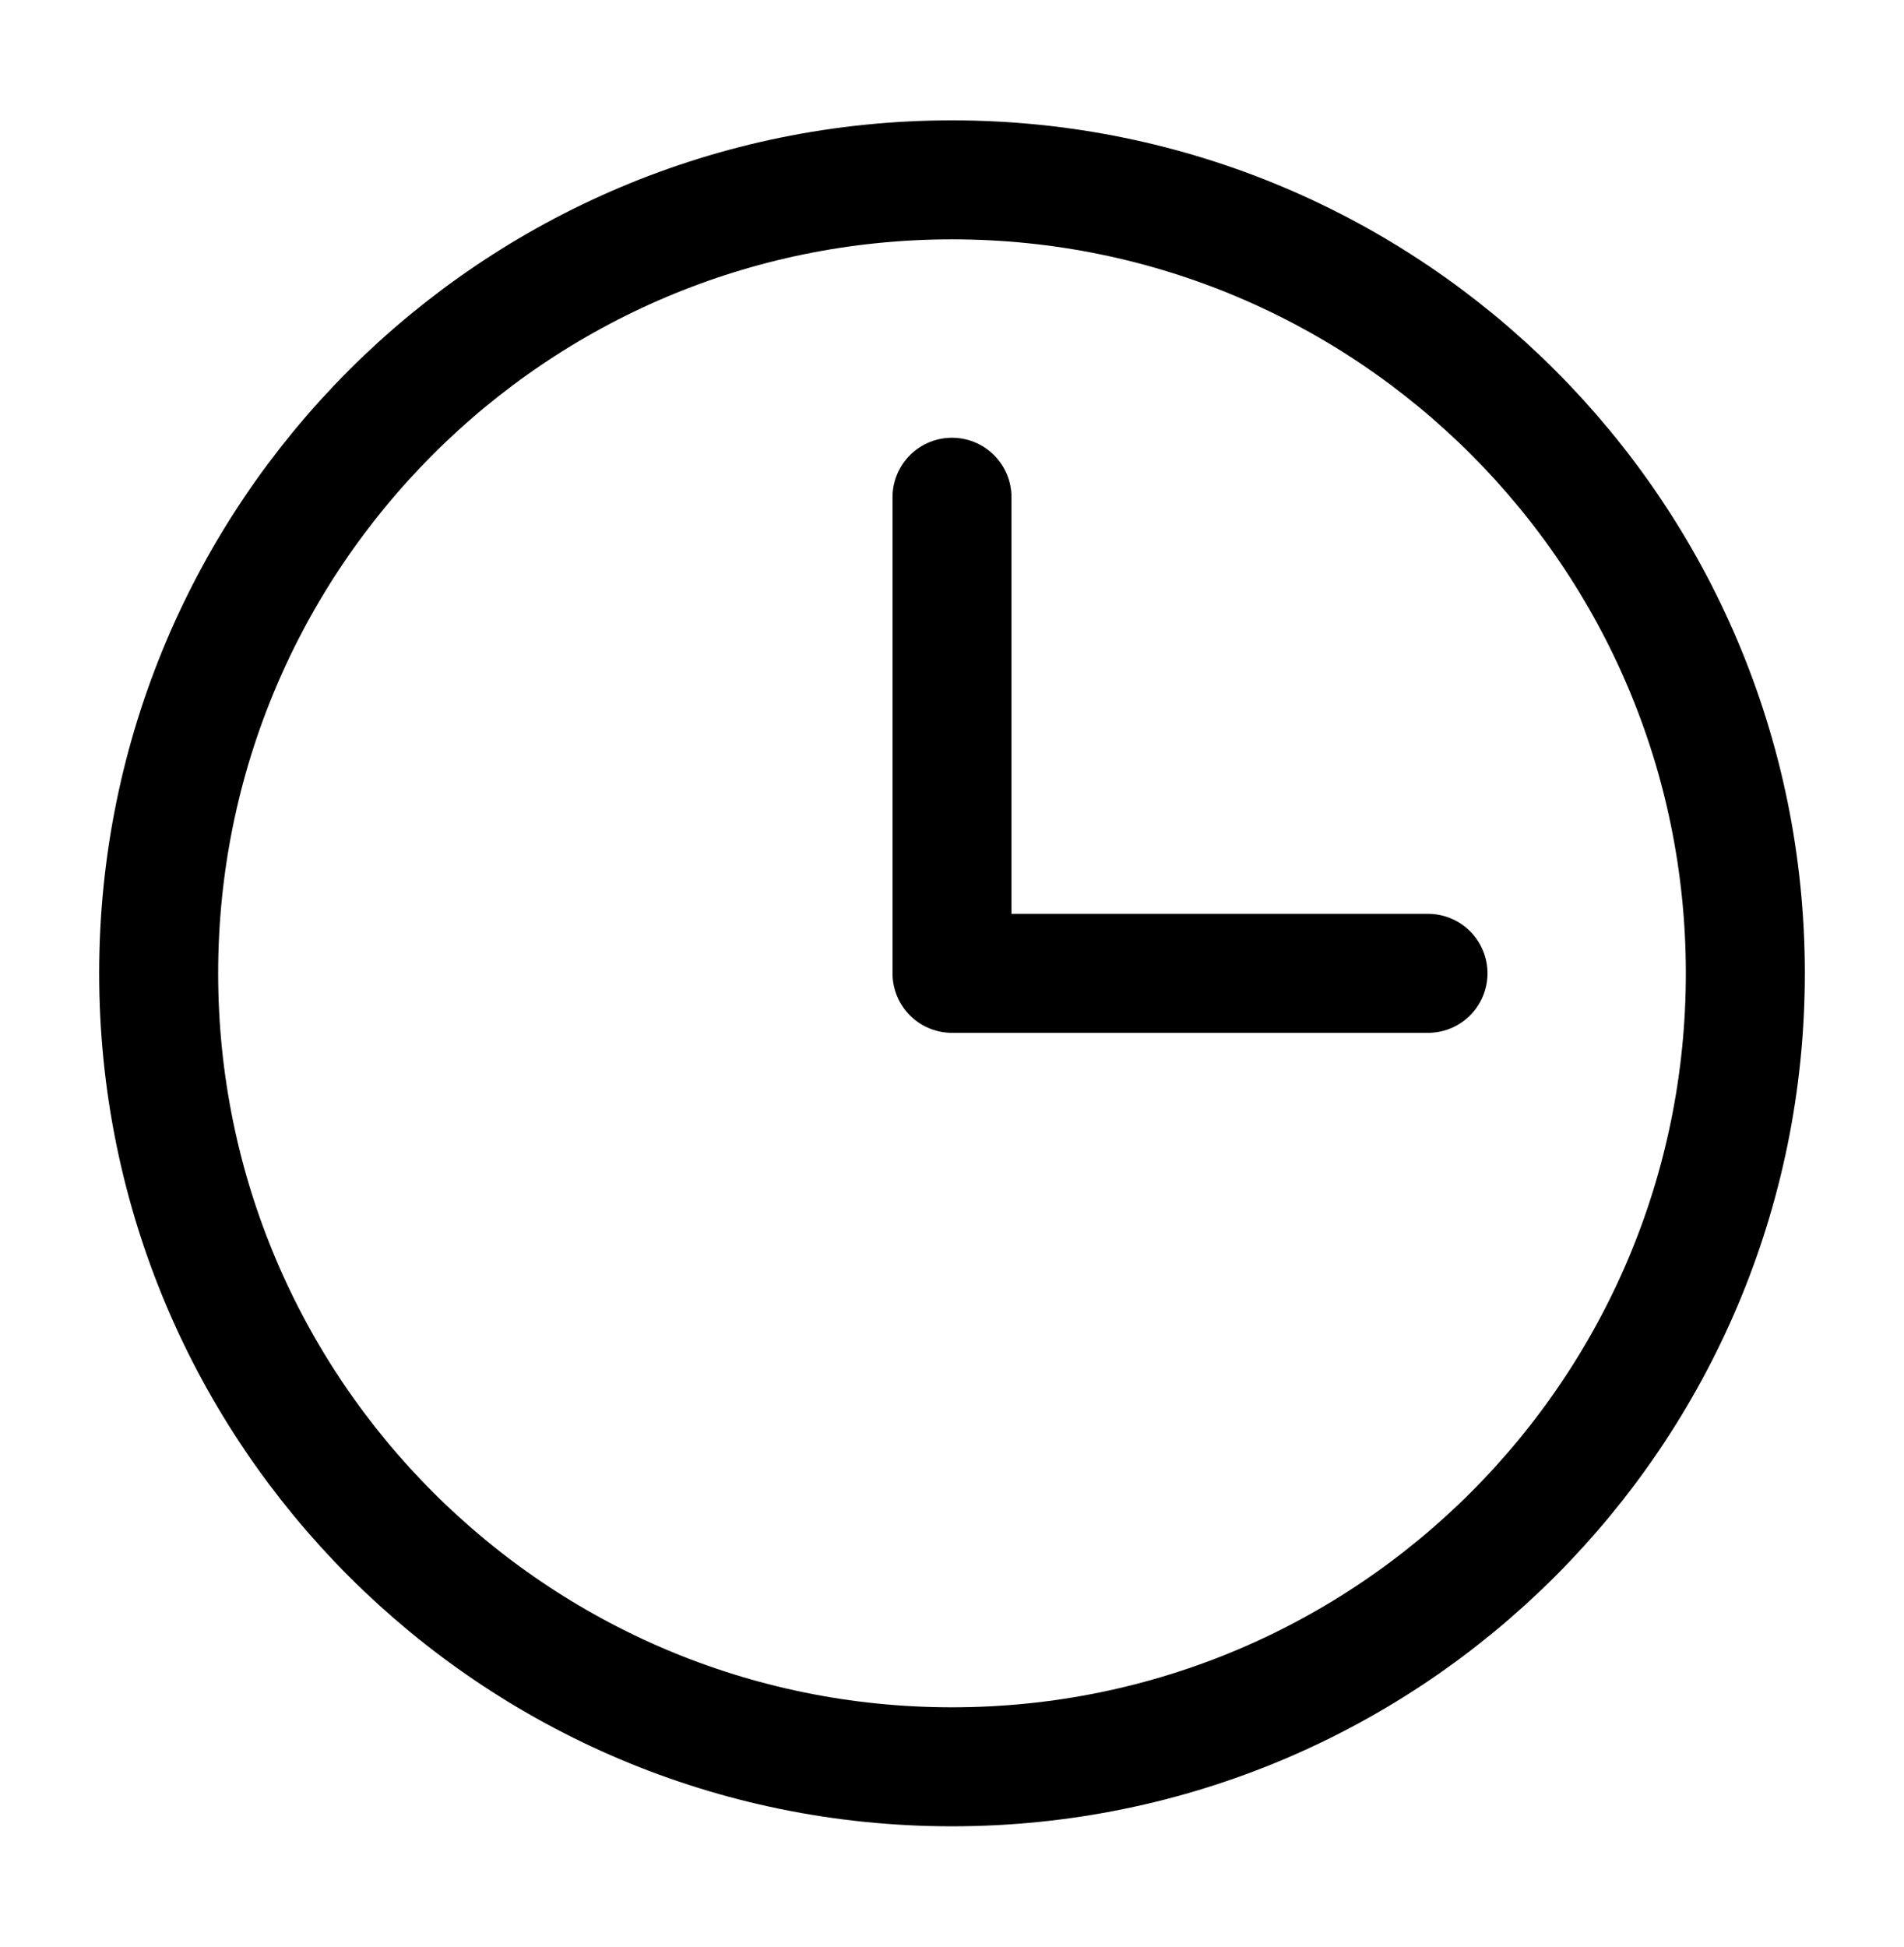
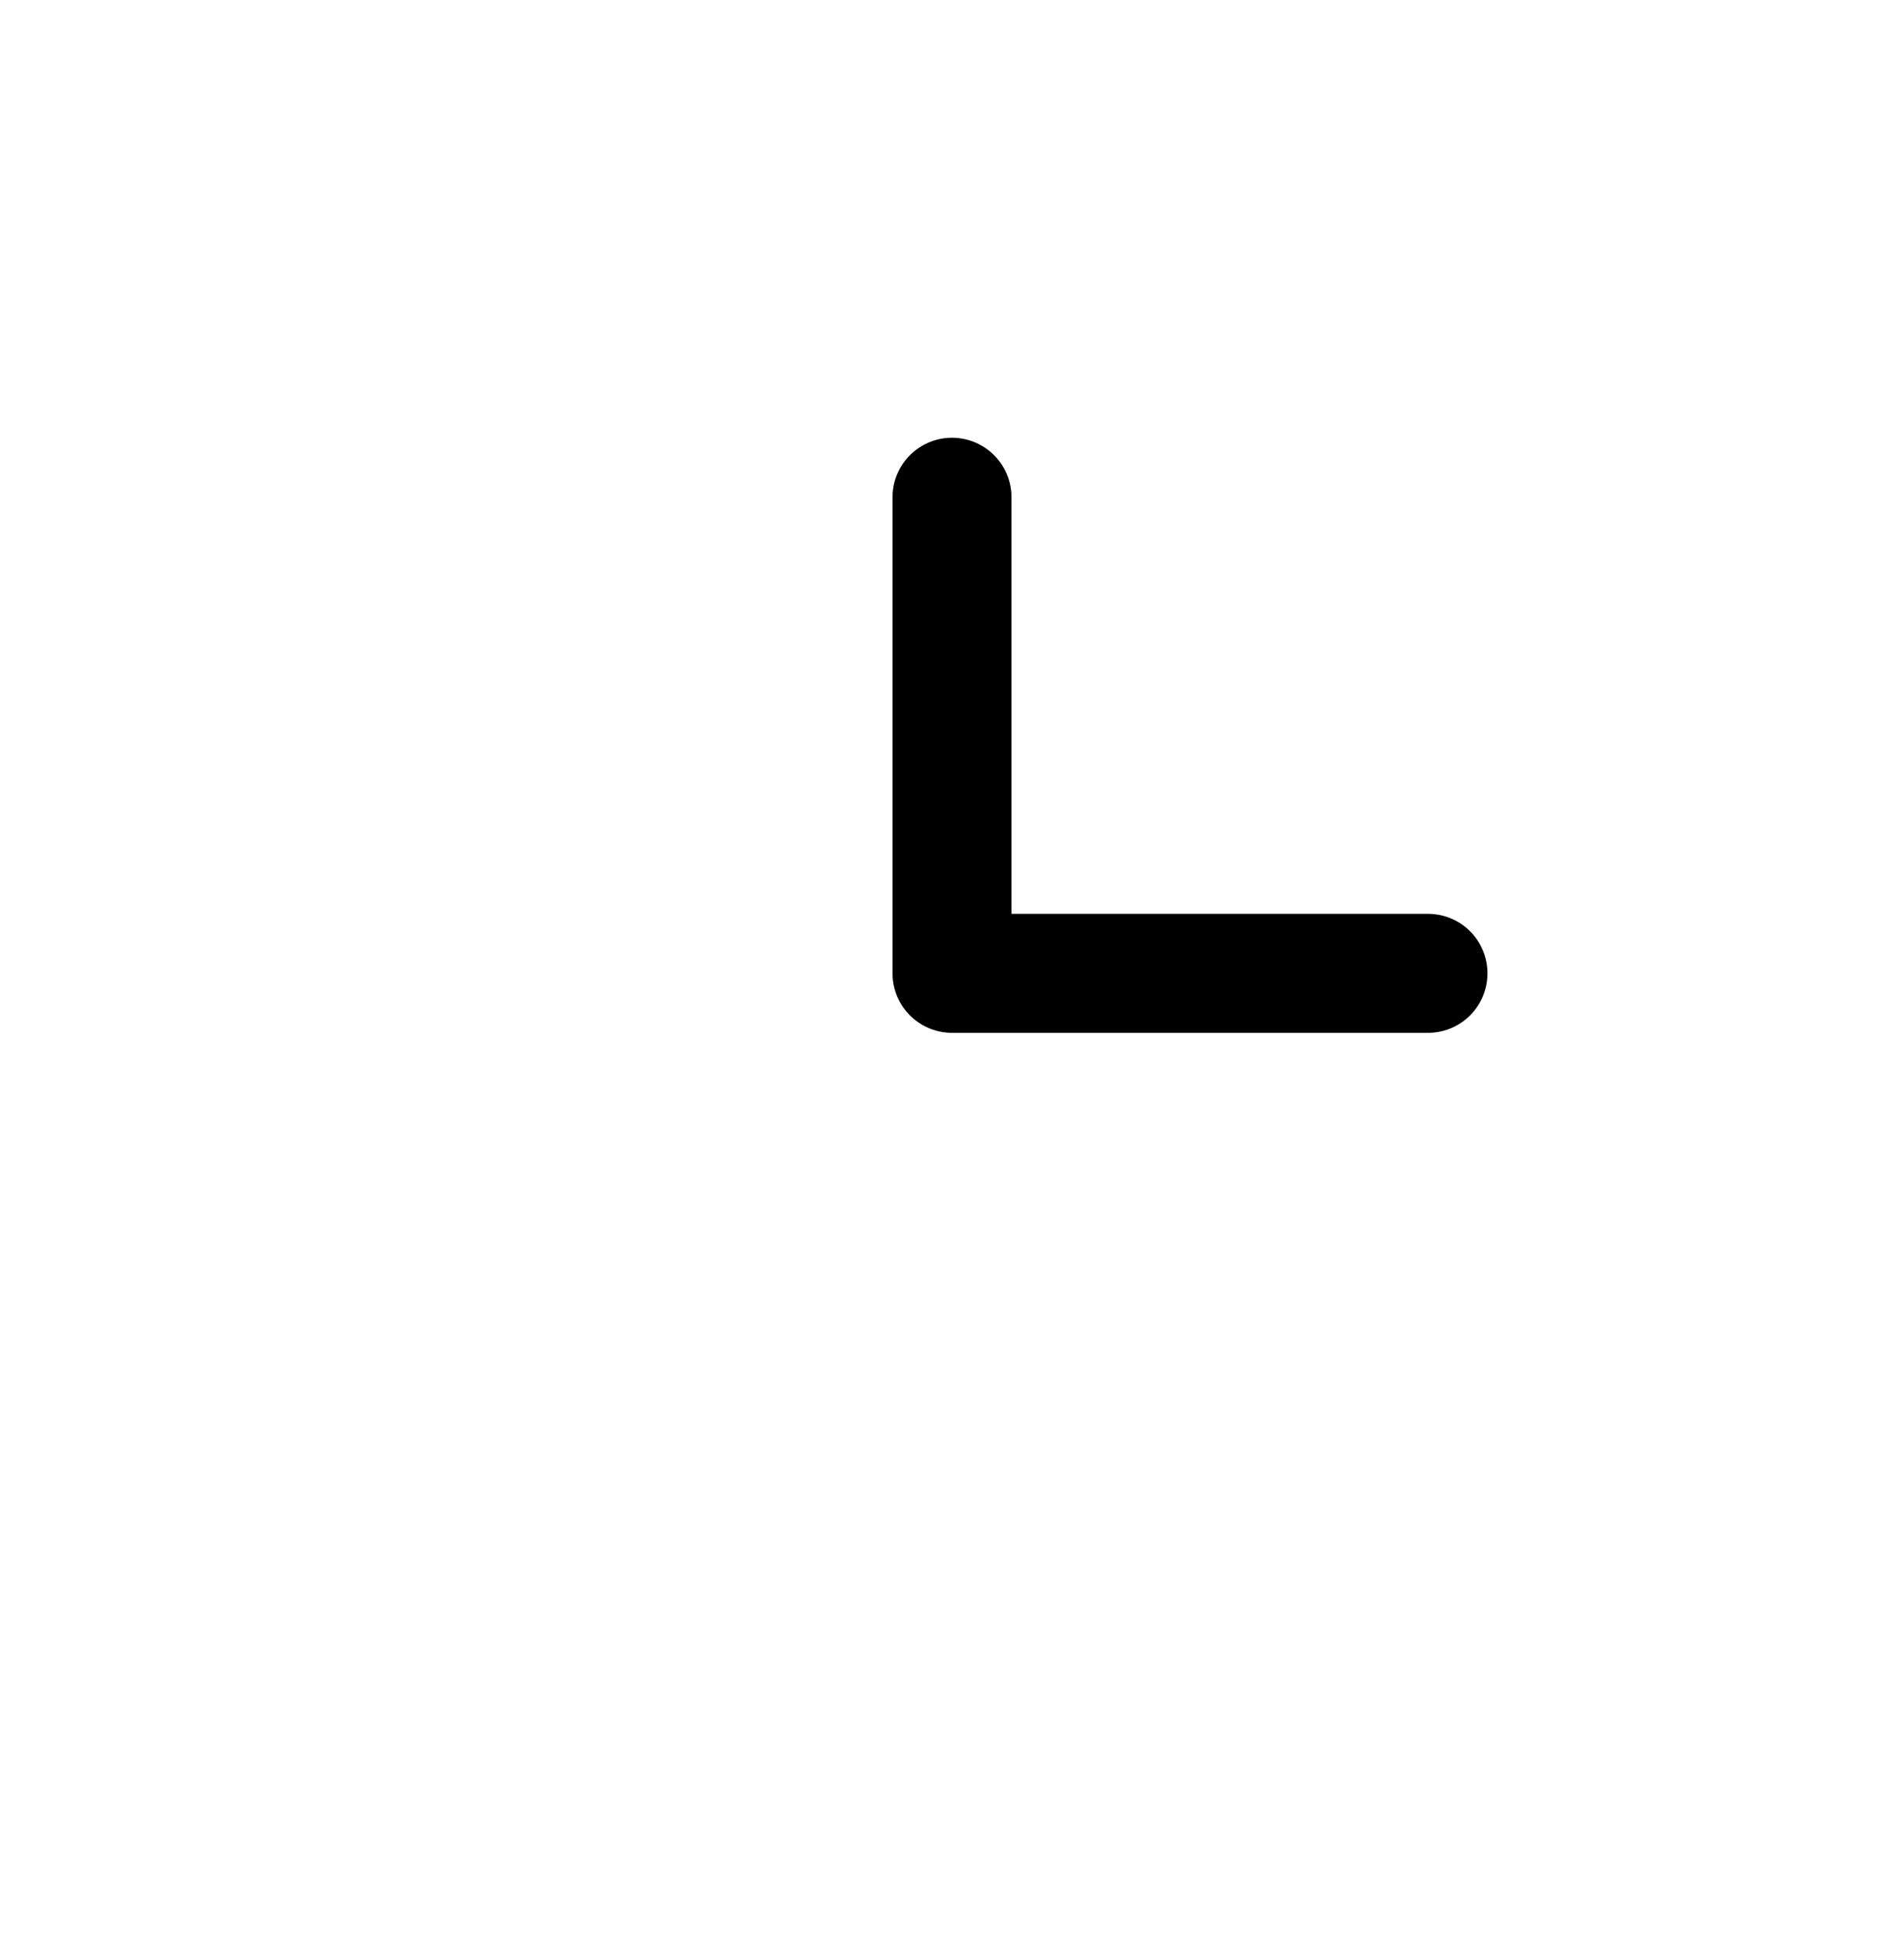
<svg xmlns="http://www.w3.org/2000/svg" width="45" height="46" viewBox="0 0 45 46" fill="none">
  <path d="M22.5 11.75V23H33.75" stroke="black" stroke-width="2.812" stroke-linecap="round" stroke-linejoin="round" />
-   <path d="M22.5 41.75C32.855 41.75 41.25 33.355 41.25 23C41.25 12.645 32.855 4.25 22.5 4.25C12.145 4.25 3.75 12.645 3.75 23C3.75 33.355 12.145 41.75 22.5 41.75Z" stroke="black" stroke-width="2.812" stroke-linecap="round" stroke-linejoin="round" />
</svg>